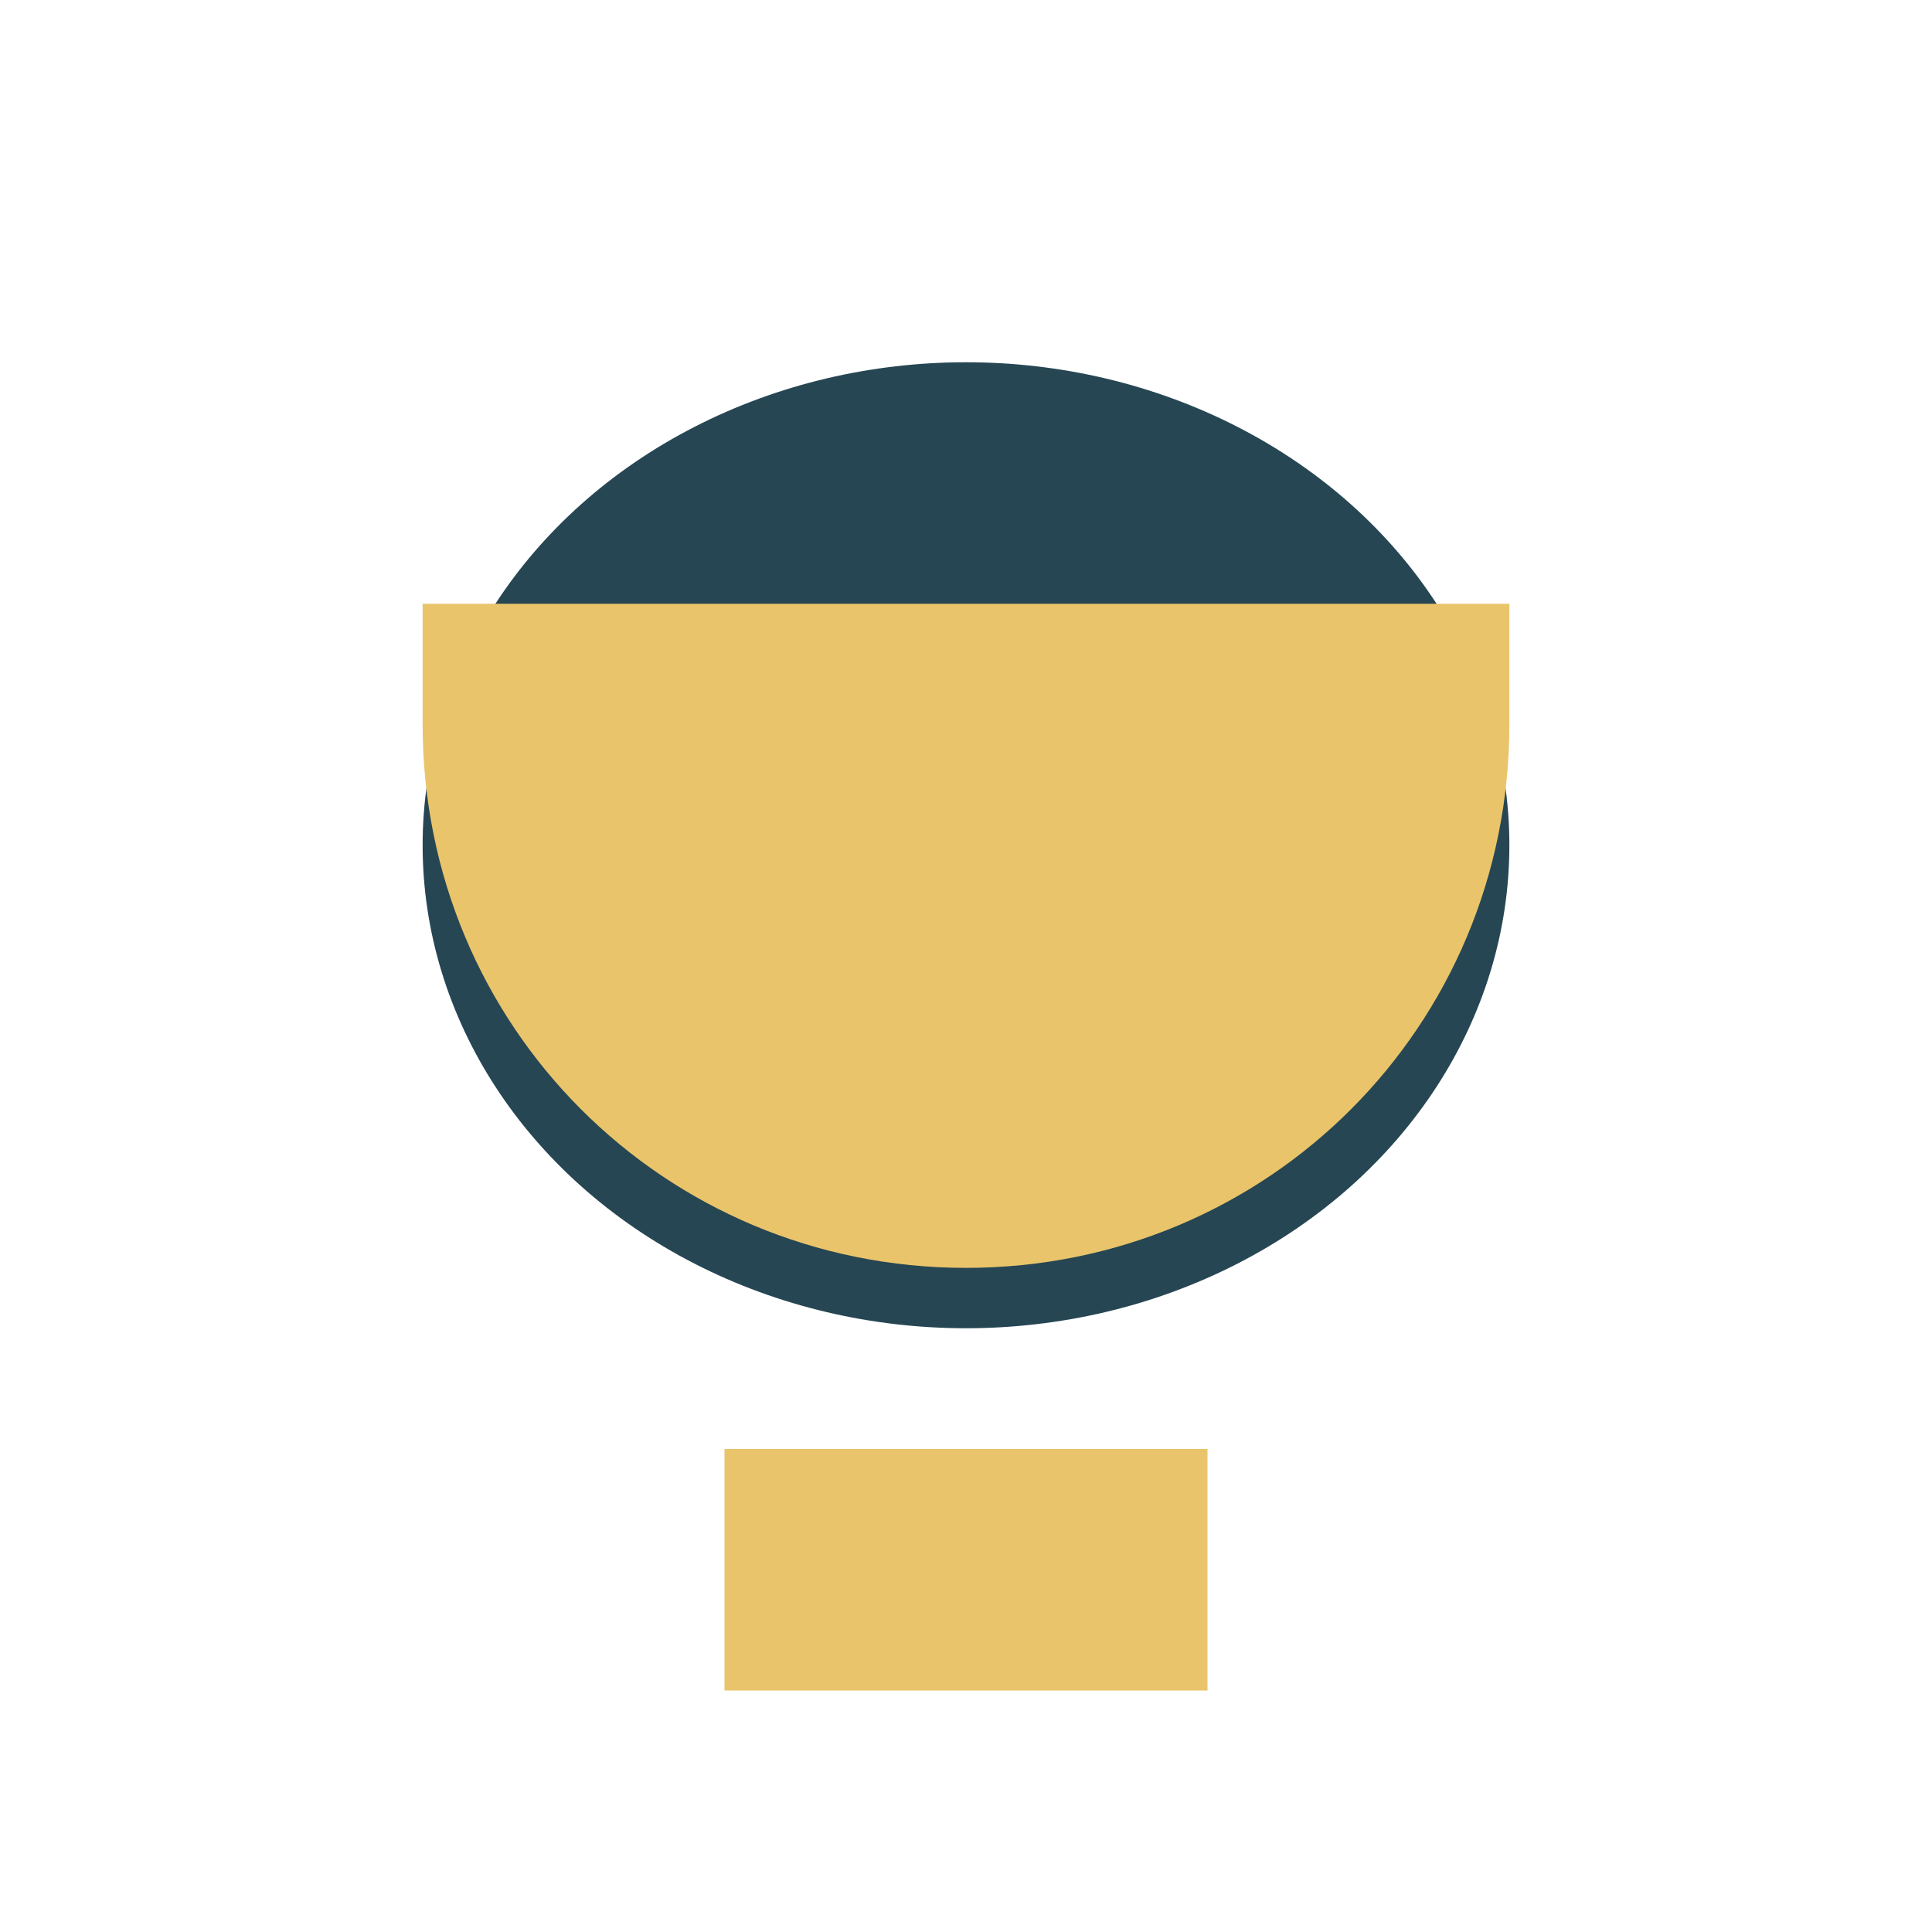
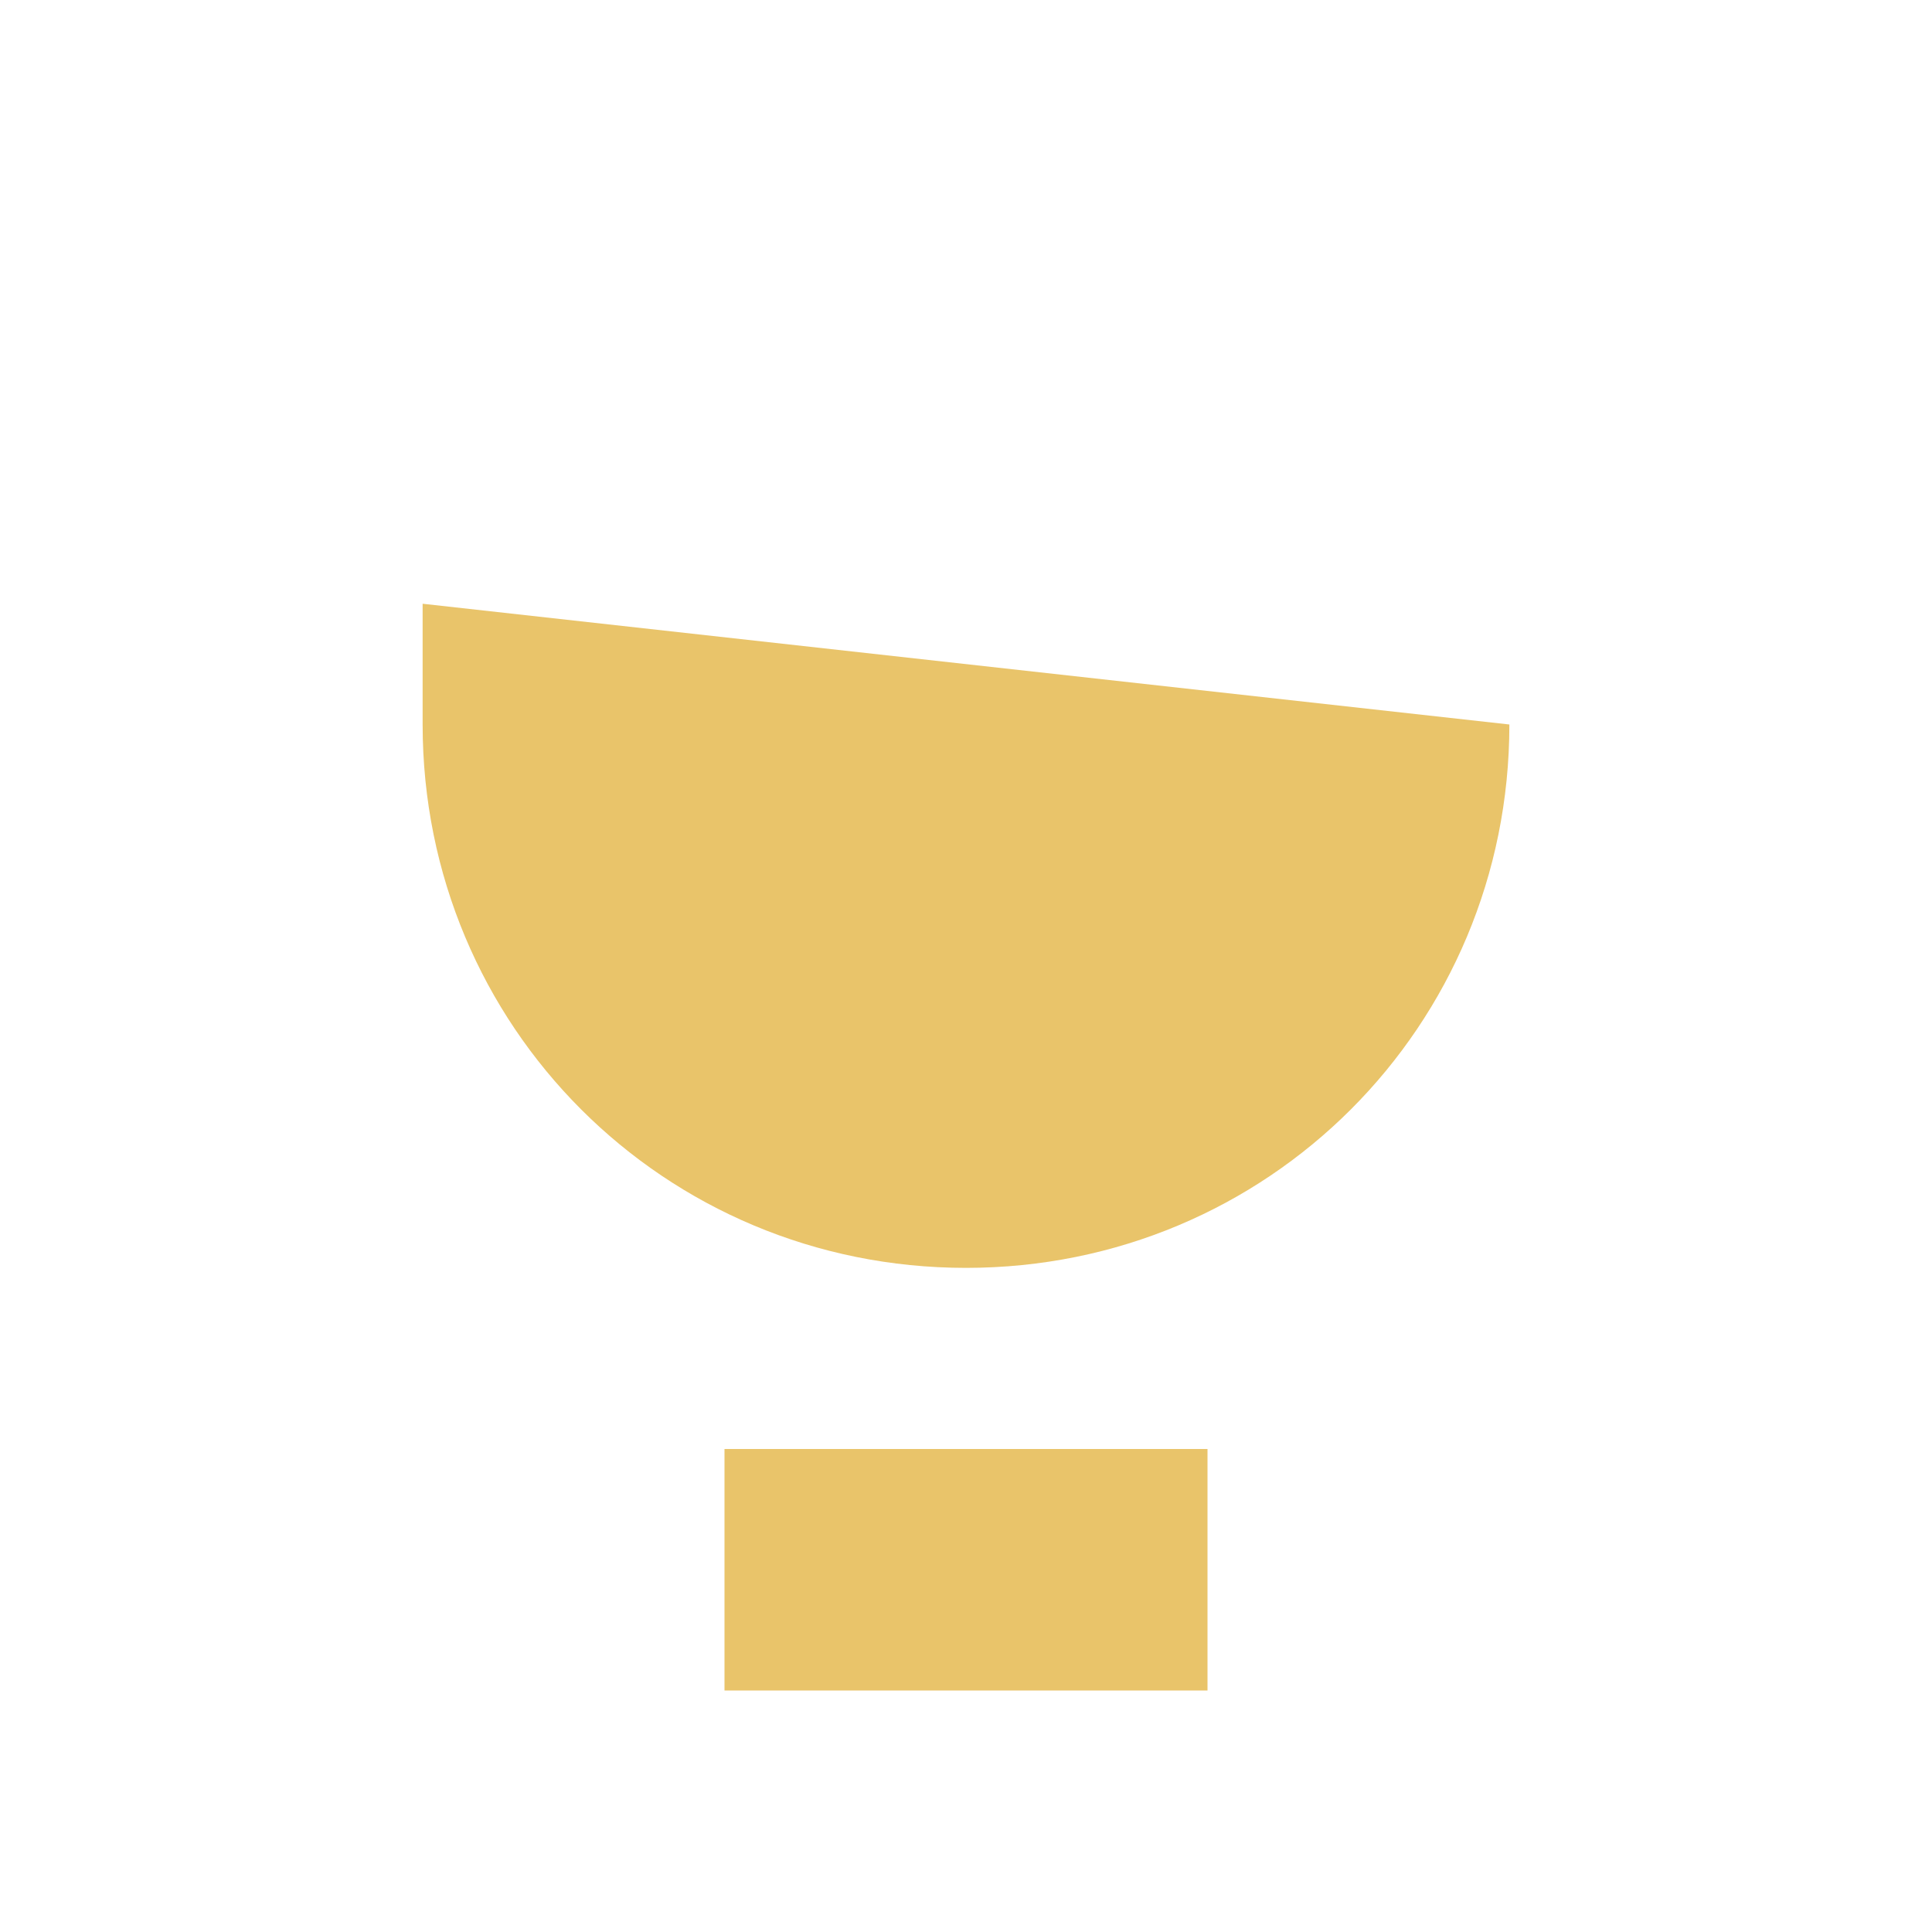
<svg xmlns="http://www.w3.org/2000/svg" width="32" height="32" viewBox="0 0 32 32">
  <rect x="12" y="24" width="8" height="4" fill="#E9C46A" />
-   <ellipse cx="16" cy="14" rx="9" ry="8" fill="#264653" />
-   <path fill="#E9C46A" d="M7 10v2c0 5 4 9 9 9s9-4 9-9v-2" />
+   <path fill="#E9C46A" d="M7 10v2c0 5 4 9 9 9s9-4 9-9" />
</svg>